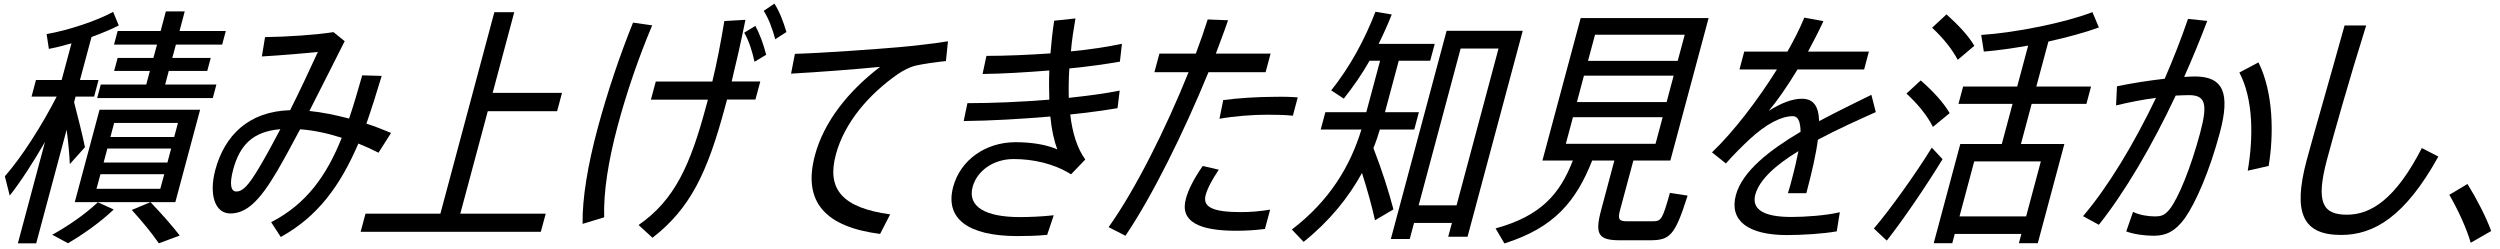
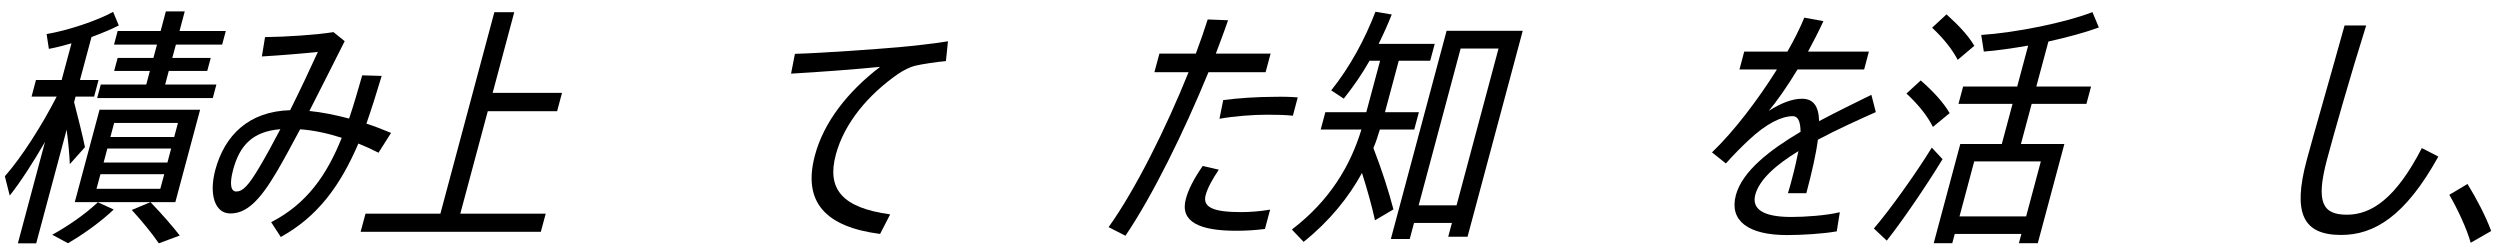
<svg xmlns="http://www.w3.org/2000/svg" width="221" height="22" viewBox="0 0 221 22" fill="none">
  <path d="M6.17 14.49C6.14 13.69 6.04 12.58 5.89 11.47L3.2 21.51H1.58L3.98 12.54C2.94 14.34 1.84 16.05 0.86 17.29L0.43 15.58C1.89 13.94 3.73 11.05 5.01 8.54H2.79L3.18 7.07H5.45L6.32 3.83C5.62 4.03 4.93 4.21 4.32 4.32L4.12 3.01C5.98 2.7 8.59 1.83 10 1.05L10.5 2.25C9.86 2.58 9 2.94 8.09 3.27L7.07 7.07H8.71L8.32 8.54H6.68L6.55 9.03C6.91 10.43 7.31 12.01 7.51 13.01L6.18 14.5L6.17 14.49ZM4.62 20.75C6 19.99 7.52 18.95 8.65 17.88L10.05 18.52C8.94 19.59 7.35 20.72 6.01 21.5L4.61 20.75H4.62ZM15.5 17.87H6.61L8.8 9.7H17.69L15.5 17.87ZM14.52 15.4H8.88L8.53 16.69H14.17L14.52 15.4ZM13.88 3.94H10.08L10.4 2.74H14.2L14.66 1.01H16.33L15.87 2.74H19.96L19.64 3.94H15.55L15.23 5.12H18.63L18.32 6.27H14.92L14.6 7.47H19.13L18.81 8.67H8.59L8.91 7.47H12.93L13.25 6.27H10.09L10.4 5.12H13.56L13.88 3.94ZM15.13 13.13H9.49L9.16 14.37H14.8L15.13 13.13ZM15.73 10.87H10.09L9.76 12.11H15.4L15.73 10.87ZM13.3 17.87C14.33 18.94 15.18 19.91 15.89 20.82L14.04 21.51C13.43 20.62 12.63 19.64 11.65 18.56L13.3 17.87Z" fill="black" />
  <path d="M33.44 13.49C32.87 13.2 32.28 12.93 31.68 12.69C30.07 16.44 28.08 19.15 24.82 20.95L23.97 19.64C27.09 18.04 28.88 15.51 30.21 12.18C28.96 11.78 27.7 11.51 26.53 11.43C25.81 12.78 25.1 14.1 24.49 15.14C22.89 17.87 21.73 18.87 20.36 18.87C18.99 18.87 18.46 17.18 19.03 15.03C19.85 11.99 21.95 9.85 25.65 9.74C26.56 7.92 27.44 6.03 28.1 4.59C26.89 4.72 24.75 4.9 23.15 4.99L23.43 3.28C25.3 3.26 27.99 3.08 29.48 2.84L30.47 3.64C29.62 5.31 28.5 7.57 27.35 9.81C28.47 9.92 29.68 10.17 30.86 10.48C31.27 9.28 31.63 8.02 32.02 6.66L33.74 6.71C33.29 8.22 32.84 9.64 32.39 10.93C33.15 11.17 33.87 11.46 34.57 11.75L33.46 13.5L33.44 13.49ZM24.79 11.42C22.29 11.62 21.18 12.89 20.61 15C20.27 16.27 20.4 16.93 20.89 16.93C21.45 16.93 21.96 16.42 22.93 14.78C23.46 13.89 24.11 12.71 24.78 11.43L24.79 11.42Z" fill="black" />
  <path d="M48.24 18.89L47.81 20.49H31.88L32.31 18.89H38.93L43.7 1.08H45.46L43.55 8.21H49.68L49.25 9.83H43.12L40.69 18.89H48.24Z" fill="black" />
-   <path d="M57.65 2.25C56.43 5.14 55.38 8.22 54.6 11.13C53.77 14.24 53.34 16.99 53.41 19.21L51.5 19.79C51.47 17.5 51.96 14.59 52.83 11.35C53.67 8.22 54.79 4.89 55.96 2L57.65 2.24V2.25ZM65.9 1.74C65.49 3.76 65.08 5.56 64.68 7.2H67.21L66.78 8.8H64.27L64.09 9.47C62.52 15.31 61.02 18.42 57.68 21.02L56.45 19.89C59.64 17.69 61.03 14.58 62.41 9.43L62.58 8.81H57.54L57.97 7.21H62.97C63.37 5.57 63.72 3.75 64.03 1.86L65.9 1.75V1.74ZM66.7 5.47C66.51 4.58 66.22 3.63 65.79 2.89L66.77 2.29C67.19 3.05 67.5 3.96 67.73 4.84L66.7 5.46V5.47ZM68.46 0.32C68.93 1.05 69.26 1.96 69.52 2.83L68.53 3.47C68.3 2.6 67.97 1.67 67.51 0.96L68.46 0.32Z" fill="black" />
  <path d="M79.37 4.18C80.83 4.05 82.55 3.85 83.8 3.65L83.62 5.4C82.82 5.47 81.48 5.67 80.86 5.82C80.48 5.91 79.81 6.24 79.37 6.55C76.78 8.35 74.64 10.86 73.89 13.66C73.07 16.7 74.43 18.37 78.69 18.95L77.8 20.68C72.99 20.06 70.93 17.88 72.04 13.73C72.83 10.78 74.95 8.09 77.8 5.91C75.84 6.11 72.28 6.38 69.93 6.51L70.27 4.76C72.71 4.69 77.54 4.34 79.35 4.18H79.37Z" fill="black" />
-   <path d="M98.8 9.56C97.61 9.76 96.16 9.96 94.61 10.12C94.79 11.7 95.21 13.1 95.94 14.1L94.68 15.41C93.12 14.43 91.26 14.06 89.6 14.06C87.78 14.06 86.36 15.13 85.98 16.52C85.51 18.27 87.11 19.19 90.15 19.19C90.97 19.19 92.05 19.15 93.15 19.03L92.57 20.76C91.7 20.85 90.7 20.87 89.96 20.87C85.52 20.87 83.52 19.29 84.26 16.52C84.9 14.14 87.12 12.57 89.78 12.57C91.05 12.57 92.44 12.75 93.47 13.21C93.18 12.45 92.96 11.46 92.85 10.3C90.26 10.52 87.48 10.68 85.19 10.7L85.52 9.12C87.74 9.12 90.3 9.01 92.76 8.81C92.74 7.99 92.72 7.12 92.76 6.23C90.74 6.39 88.66 6.52 86.86 6.54L87.2 4.94C88.96 4.94 90.93 4.85 92.86 4.72C92.94 3.76 93.04 2.79 93.19 1.83L95.07 1.63C94.91 2.56 94.75 3.56 94.67 4.54C96.31 4.39 97.89 4.14 99.18 3.87L99 5.45C97.74 5.67 96.19 5.89 94.53 6.05C94.47 6.94 94.46 7.8 94.48 8.65C96.15 8.47 97.69 8.27 98.98 8.01L98.79 9.56H98.8Z" fill="black" />
  <path d="M106.83 6.38C104.65 11.69 101.88 17.31 99.49 20.84L98 20.08C100.38 16.75 103.07 11.35 105.07 6.38H102.05L102.49 4.74H105.71C106.1 3.7 106.46 2.68 106.76 1.72L108.56 1.79C108.24 2.74 107.86 3.72 107.48 4.74H112.32L111.88 6.38H106.82H106.83ZM107.74 15C107.15 15.89 106.76 16.6 106.58 17.24C106.28 18.35 107.31 18.75 109.71 18.75C110.51 18.75 111.42 18.68 112.28 18.53L111.82 20.24C110.97 20.35 110.11 20.4 109.29 20.4C106.05 20.4 104.28 19.62 104.83 17.58C105.04 16.78 105.52 15.83 106.32 14.67L107.74 15ZM108.12 8.85C109.43 8.67 111.2 8.56 112.62 8.56C113.41 8.54 114.13 8.56 114.72 8.61L114.29 10.23C113.69 10.16 112.89 10.14 112.03 10.14C110.7 10.14 109.08 10.27 107.8 10.5L108.13 8.86L108.12 8.85Z" fill="black" />
  <path d="M121.98 11.45C121.81 12 121.64 12.54 121.41 13.09C122.21 15.16 122.77 16.95 123.18 18.51L121.55 19.47C121.27 18.2 120.88 16.8 120.4 15.29C119.22 17.44 117.55 19.53 115.24 21.38L114.2 20.29C117.58 17.71 119.38 14.63 120.35 11.45H116.75L117.16 9.92H120.78L122 5.37H121.07C120.4 6.55 119.63 7.66 118.79 8.72L117.68 7.99C119.36 5.88 120.64 3.5 121.59 1.04L123.03 1.28C122.68 2.17 122.29 3.03 121.87 3.88H126.83L126.43 5.37H123.65L122.43 9.92H125.43L125.02 11.45H122H121.98ZM134.61 2.72L129.73 20.93H128.02L128.35 19.71H125L124.62 21.13H122.95L127.88 2.72H134.61ZM128.76 18.15L132.47 4.29H129.12L125.41 18.15H128.76Z" fill="black" />
-   <path d="M149.18 17.31C148.05 20.86 147.62 21.24 145.82 21.24H143.2C141.31 21.24 140.96 20.73 141.54 18.57L142.71 14.19H140.75C139.33 17.77 137.43 20.12 132.99 21.52L132.21 20.19C136.26 19.08 137.9 17.12 139.04 14.19H136.35L139.73 1.6H151.04L147.66 14.19H144.39L143.22 18.54C142.99 19.38 143.12 19.56 143.81 19.56H146.1C146.86 19.56 146.96 19.4 147.62 17.05L149.18 17.29V17.31ZM138.42 12.71H146.35L146.98 10.36H139.05L138.42 12.71ZM139.4 9.02H147.33L147.95 6.69H140.02L139.4 9.02ZM140.38 5.38H148.31L148.93 3.07H141L140.38 5.38Z" fill="black" />
  <path d="M158.05 17.09C158.17 16.71 158.32 16.18 158.4 15.85C158.66 14.89 158.84 14.05 158.98 13.36C157.04 14.54 155.54 15.85 155.17 17.2C154.83 18.47 155.84 19.18 158.35 19.18C159.57 19.18 161.45 19.05 162.64 18.76L162.37 20.45C161.18 20.67 159.24 20.78 157.97 20.78C154.53 20.78 152.85 19.51 153.45 17.25C154.02 15.14 156.43 13.27 159.17 11.65C159.16 10.69 158.92 10.27 158.49 10.27C157.49 10.27 156.16 10.91 154.59 12.38C154.12 12.82 153.21 13.71 152.57 14.45L151.34 13.47C153.26 11.63 155.36 8.89 157.08 6.14H153.77L154.19 4.56H158.01C158.6 3.52 159.11 2.52 159.5 1.56L161.19 1.87C160.77 2.78 160.3 3.69 159.83 4.56H165.21L164.79 6.14H158.9C157.98 7.67 157.05 8.98 156.36 9.8C157.45 9.11 158.42 8.73 159.29 8.73C160.27 8.73 160.77 9.33 160.81 10.71C162.44 9.84 164.1 9.04 165.43 8.38L165.82 9.91C164.23 10.62 162.41 11.44 160.7 12.35C160.55 13.57 160.19 15.15 159.68 17.08H158.04L158.05 17.09Z" fill="black" />
  <path d="M165.65 20.2C167.04 18.58 169.34 15.38 170.77 13.05L171.72 14.07C170.32 16.38 168.17 19.53 166.79 21.27L165.65 20.2ZM170.87 11.22C170.38 10.24 169.58 9.24 168.53 8.27L169.79 7.11C170.94 8.11 171.8 9.07 172.35 10L170.87 11.22ZM173.06 5.29C172.58 4.36 171.81 3.4 170.8 2.45L172.07 1.27C173.16 2.25 174.01 3.16 174.53 4.05L173.06 5.29ZM179.6 9.18L178.65 12.73H182.49L180.14 21.5H178.47L178.69 20.68H172.8L172.58 21.5H170.94L173.29 12.73H176.96L177.91 9.18H173.13L173.54 7.65H178.32L179.29 4.03C177.91 4.27 176.53 4.47 175.37 4.56L175.14 3.09C178.19 2.89 182.59 2 184.97 1.07L185.54 2.43C184.33 2.87 182.75 3.3 181.08 3.67L180.01 7.65H184.85L184.44 9.18H179.6ZM180.41 14.27H174.52L173.22 19.13H179.11L180.41 14.27Z" fill="black" />
-   <path d="M195.12 1.85C194.5 3.49 193.81 5.16 193.08 6.8C193.44 6.78 193.76 6.76 194.03 6.76C196.56 6.76 197.16 8.25 196.24 11.71C195.32 15.15 194.11 17.91 193.14 19.29C192.3 20.44 191.5 20.84 190.39 20.84C189.59 20.84 188.65 20.71 187.96 20.46L188.56 18.73C189.15 19.02 189.92 19.13 190.47 19.13C191.09 19.13 191.37 19.02 191.8 18.49C192.6 17.47 193.68 14.78 194.49 11.76C195.19 9.16 194.95 8.41 193.5 8.41C193.14 8.41 192.76 8.43 192.33 8.45C190.22 12.94 187.81 17.02 185.54 19.87L184.14 19.11C186.34 16.53 188.61 12.78 190.59 8.65C189.42 8.8 188.17 9.05 187.06 9.32L187.14 7.63C188.41 7.36 189.96 7.12 191.36 6.96C192.11 5.23 192.81 3.45 193.42 1.67L195.13 1.85H195.12ZM199.65 5.52C200.98 8.19 201.01 11.9 200.55 14.67L198.7 15.09C199.2 12.16 199.21 8.78 197.96 6.41L199.64 5.52H199.65Z" fill="black" />
  <path d="M209.17 2.25C207.67 7.03 206.28 11.96 205.71 14.09C204.69 17.91 205.33 18.98 207.47 18.98C209.61 18.98 211.78 17.58 214.09 13.09L215.55 13.84C212.62 19.13 209.87 20.77 206.96 20.77C203.6 20.77 202.64 18.88 203.92 14.13C204.49 12 205.95 6.98 207.26 2.25H209.17Z" fill="black" />
  <path d="M218.13 16.27C218.94 17.58 219.76 19.16 220.22 20.42L218.41 21.46C218.07 20.24 217.28 18.53 216.52 17.22L218.13 16.26V16.27Z" fill="black" />
</svg>